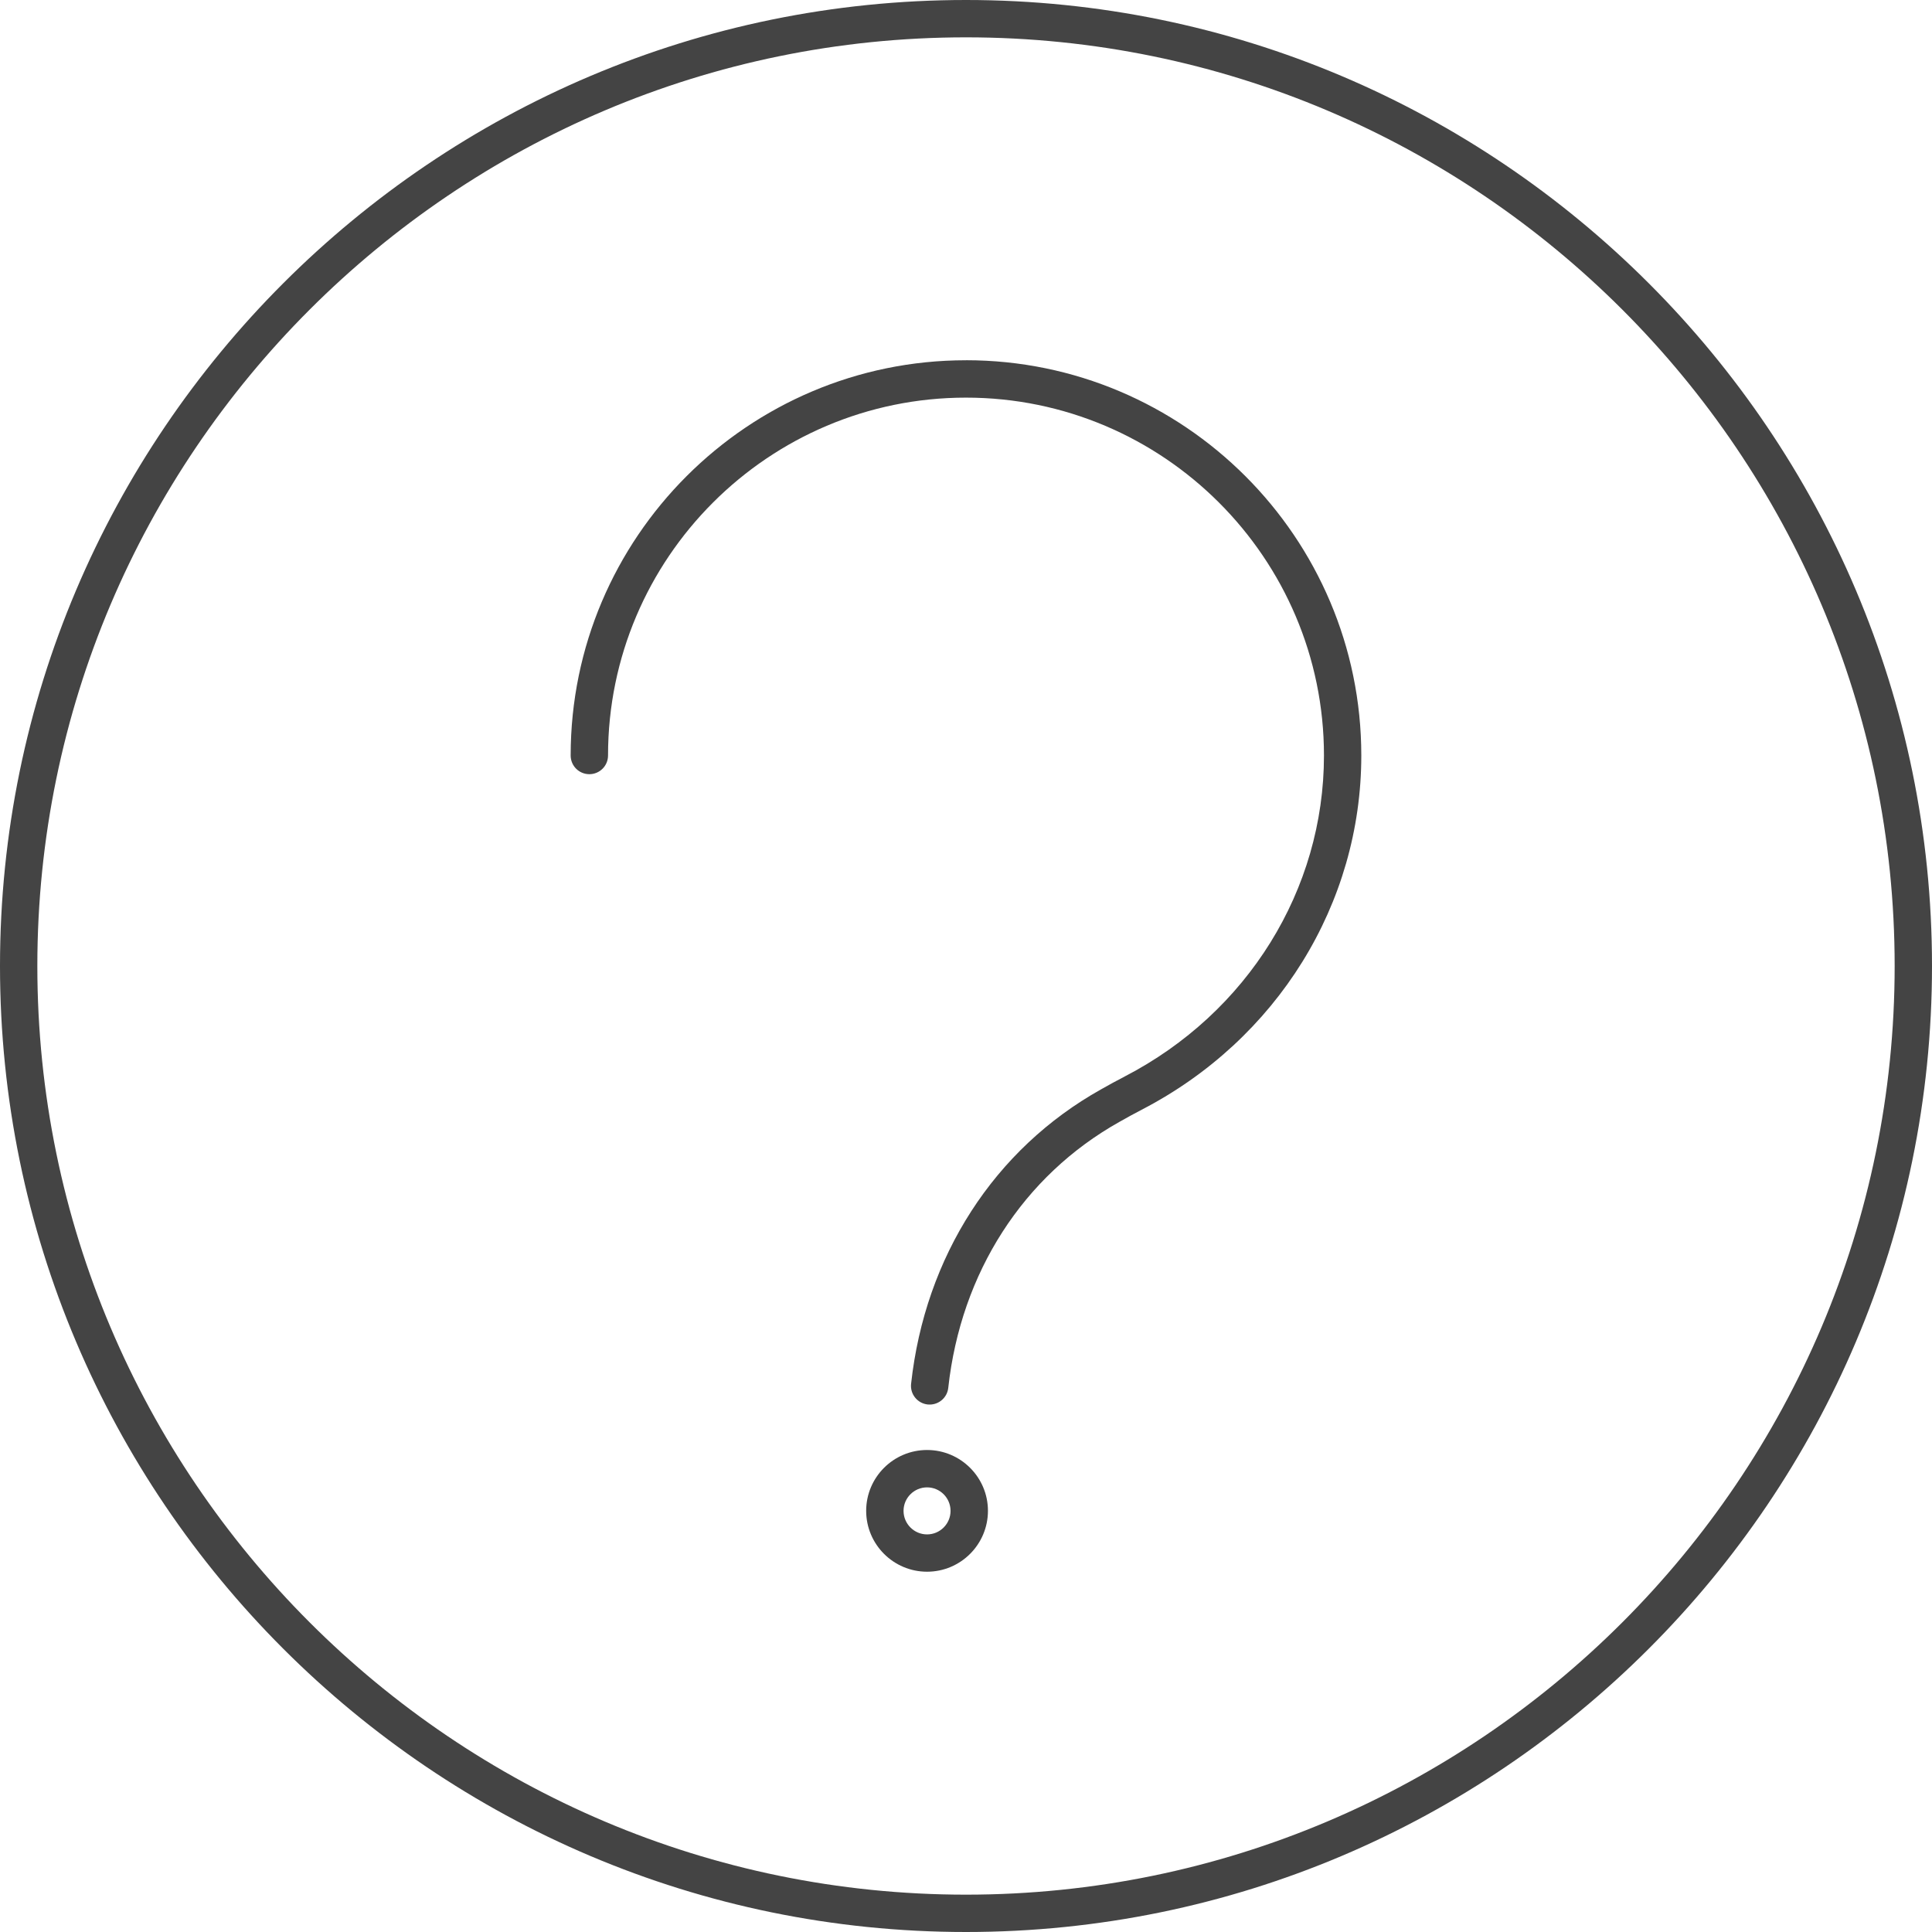
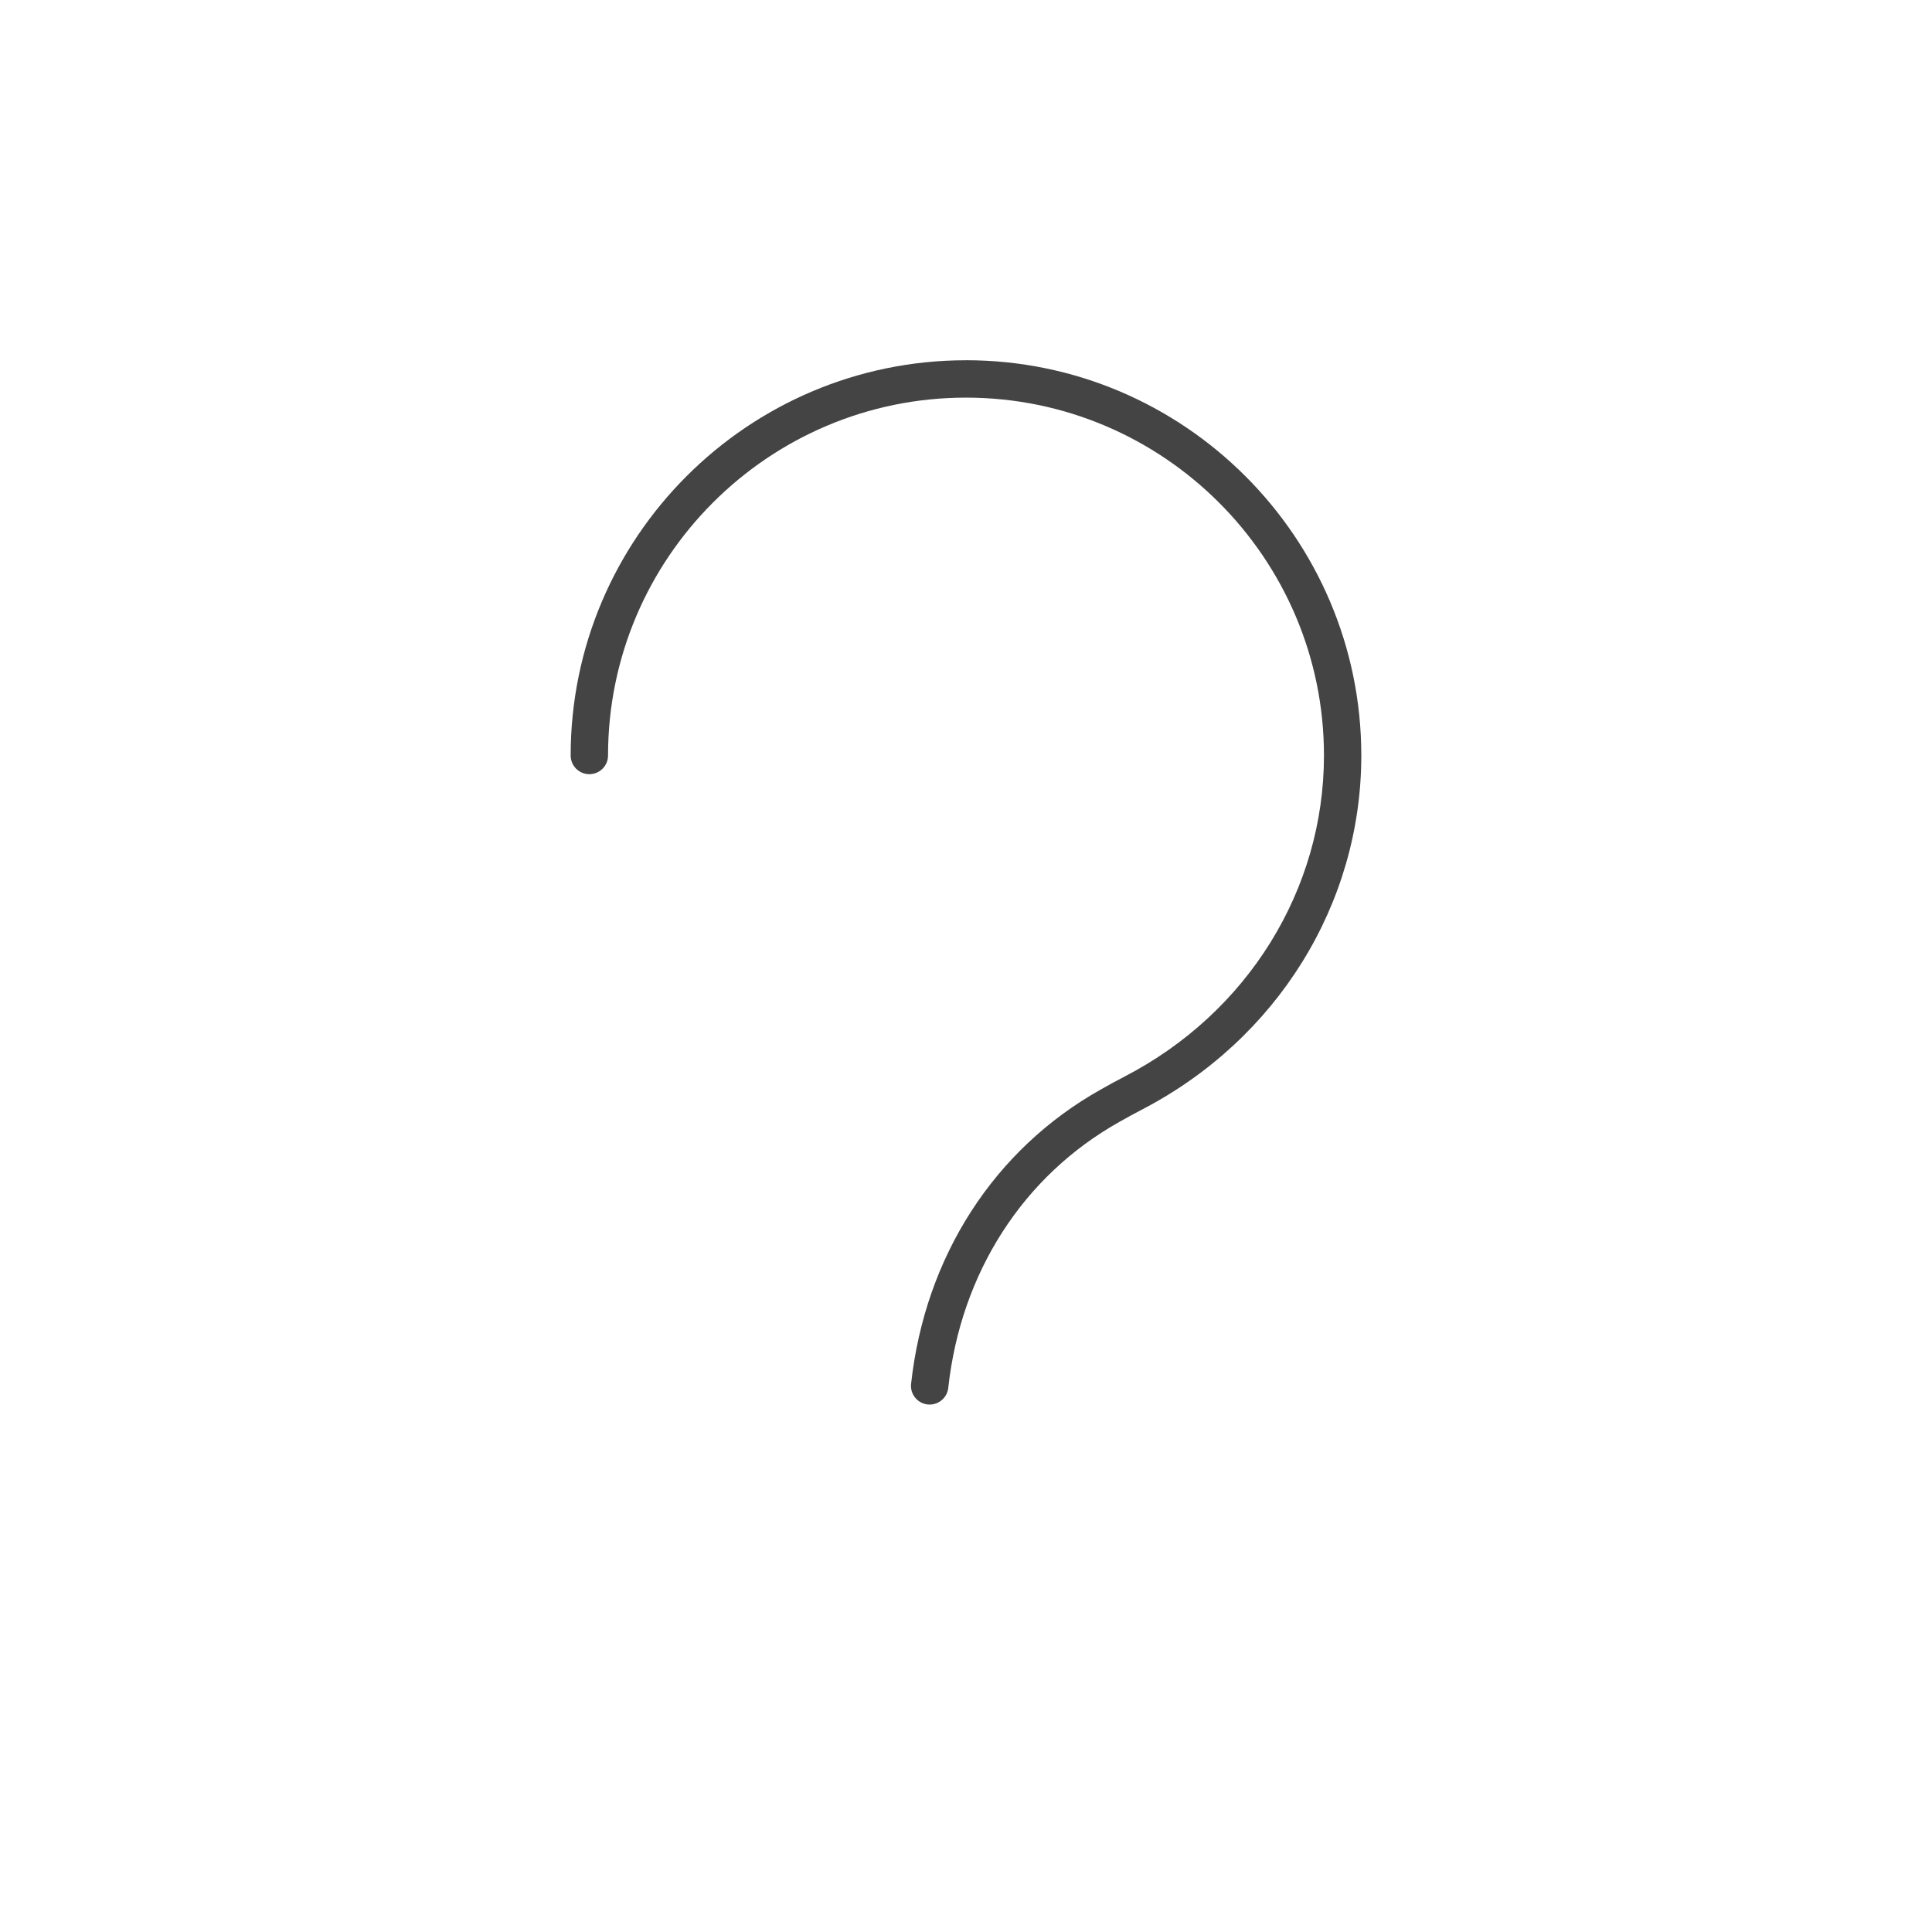
<svg xmlns="http://www.w3.org/2000/svg" version="1.1" width="64" height="64" viewBox="0 0 64 64">
  <title>question-mark</title>
  <path fill="#444" d="M31.999 11.934c-7.22 0-13.095 5.874-13.095 13.093 0 0.342 0.277 0.619 0.619 0.619s0.619-0.277 0.619-0.619c0-6.538 5.319-11.855 11.857-11.855s11.859 5.318 11.859 11.855c0 4.45-2.532 8.526-6.601 10.633-0.199 0.1-0.591 0.317-0.781 0.425-3.538 1.979-5.833 5.535-6.295 9.757-0.037 0.339 0.208 0.645 0.548 0.683 0.023 0.002 0.046 0.003 0.068 0.003 0.312 0 0.58-0.235 0.615-0.551 0.418-3.819 2.485-7.030 5.673-8.815 0.18-0.103 0.545-0.305 0.735-0.401 4.488-2.325 7.275-6.822 7.275-11.735-0.001-7.219-5.876-13.093-13.097-13.093z" />
-   <path fill="#444" d="M30.71 48.033c-1.112 0-2.017 0.904-2.017 2.015 0 1.113 0.905 2.017 2.017 2.017s2.017-0.904 2.017-2.017c0-1.111-0.904-2.015-2.017-2.015zM30.71 50.829c-0.429 0-0.779-0.35-0.779-0.78 0-0.429 0.35-0.778 0.779-0.778s0.778 0.349 0.778 0.778c0.001 0.429-0.348 0.78-0.778 0.78z" />
-   <path fill="#444" d="M32 0c-17.645 0-32 14.355-32 32s14.355 32 32 32 32-14.355 32-32-14.355-32-32-32zM32 62.763c-16.963 0-30.763-13.8-30.763-30.763s13.8-30.763 30.763-30.763 30.763 13.801 30.763 30.763-13.8 30.763-30.763 30.763z" />
</svg>